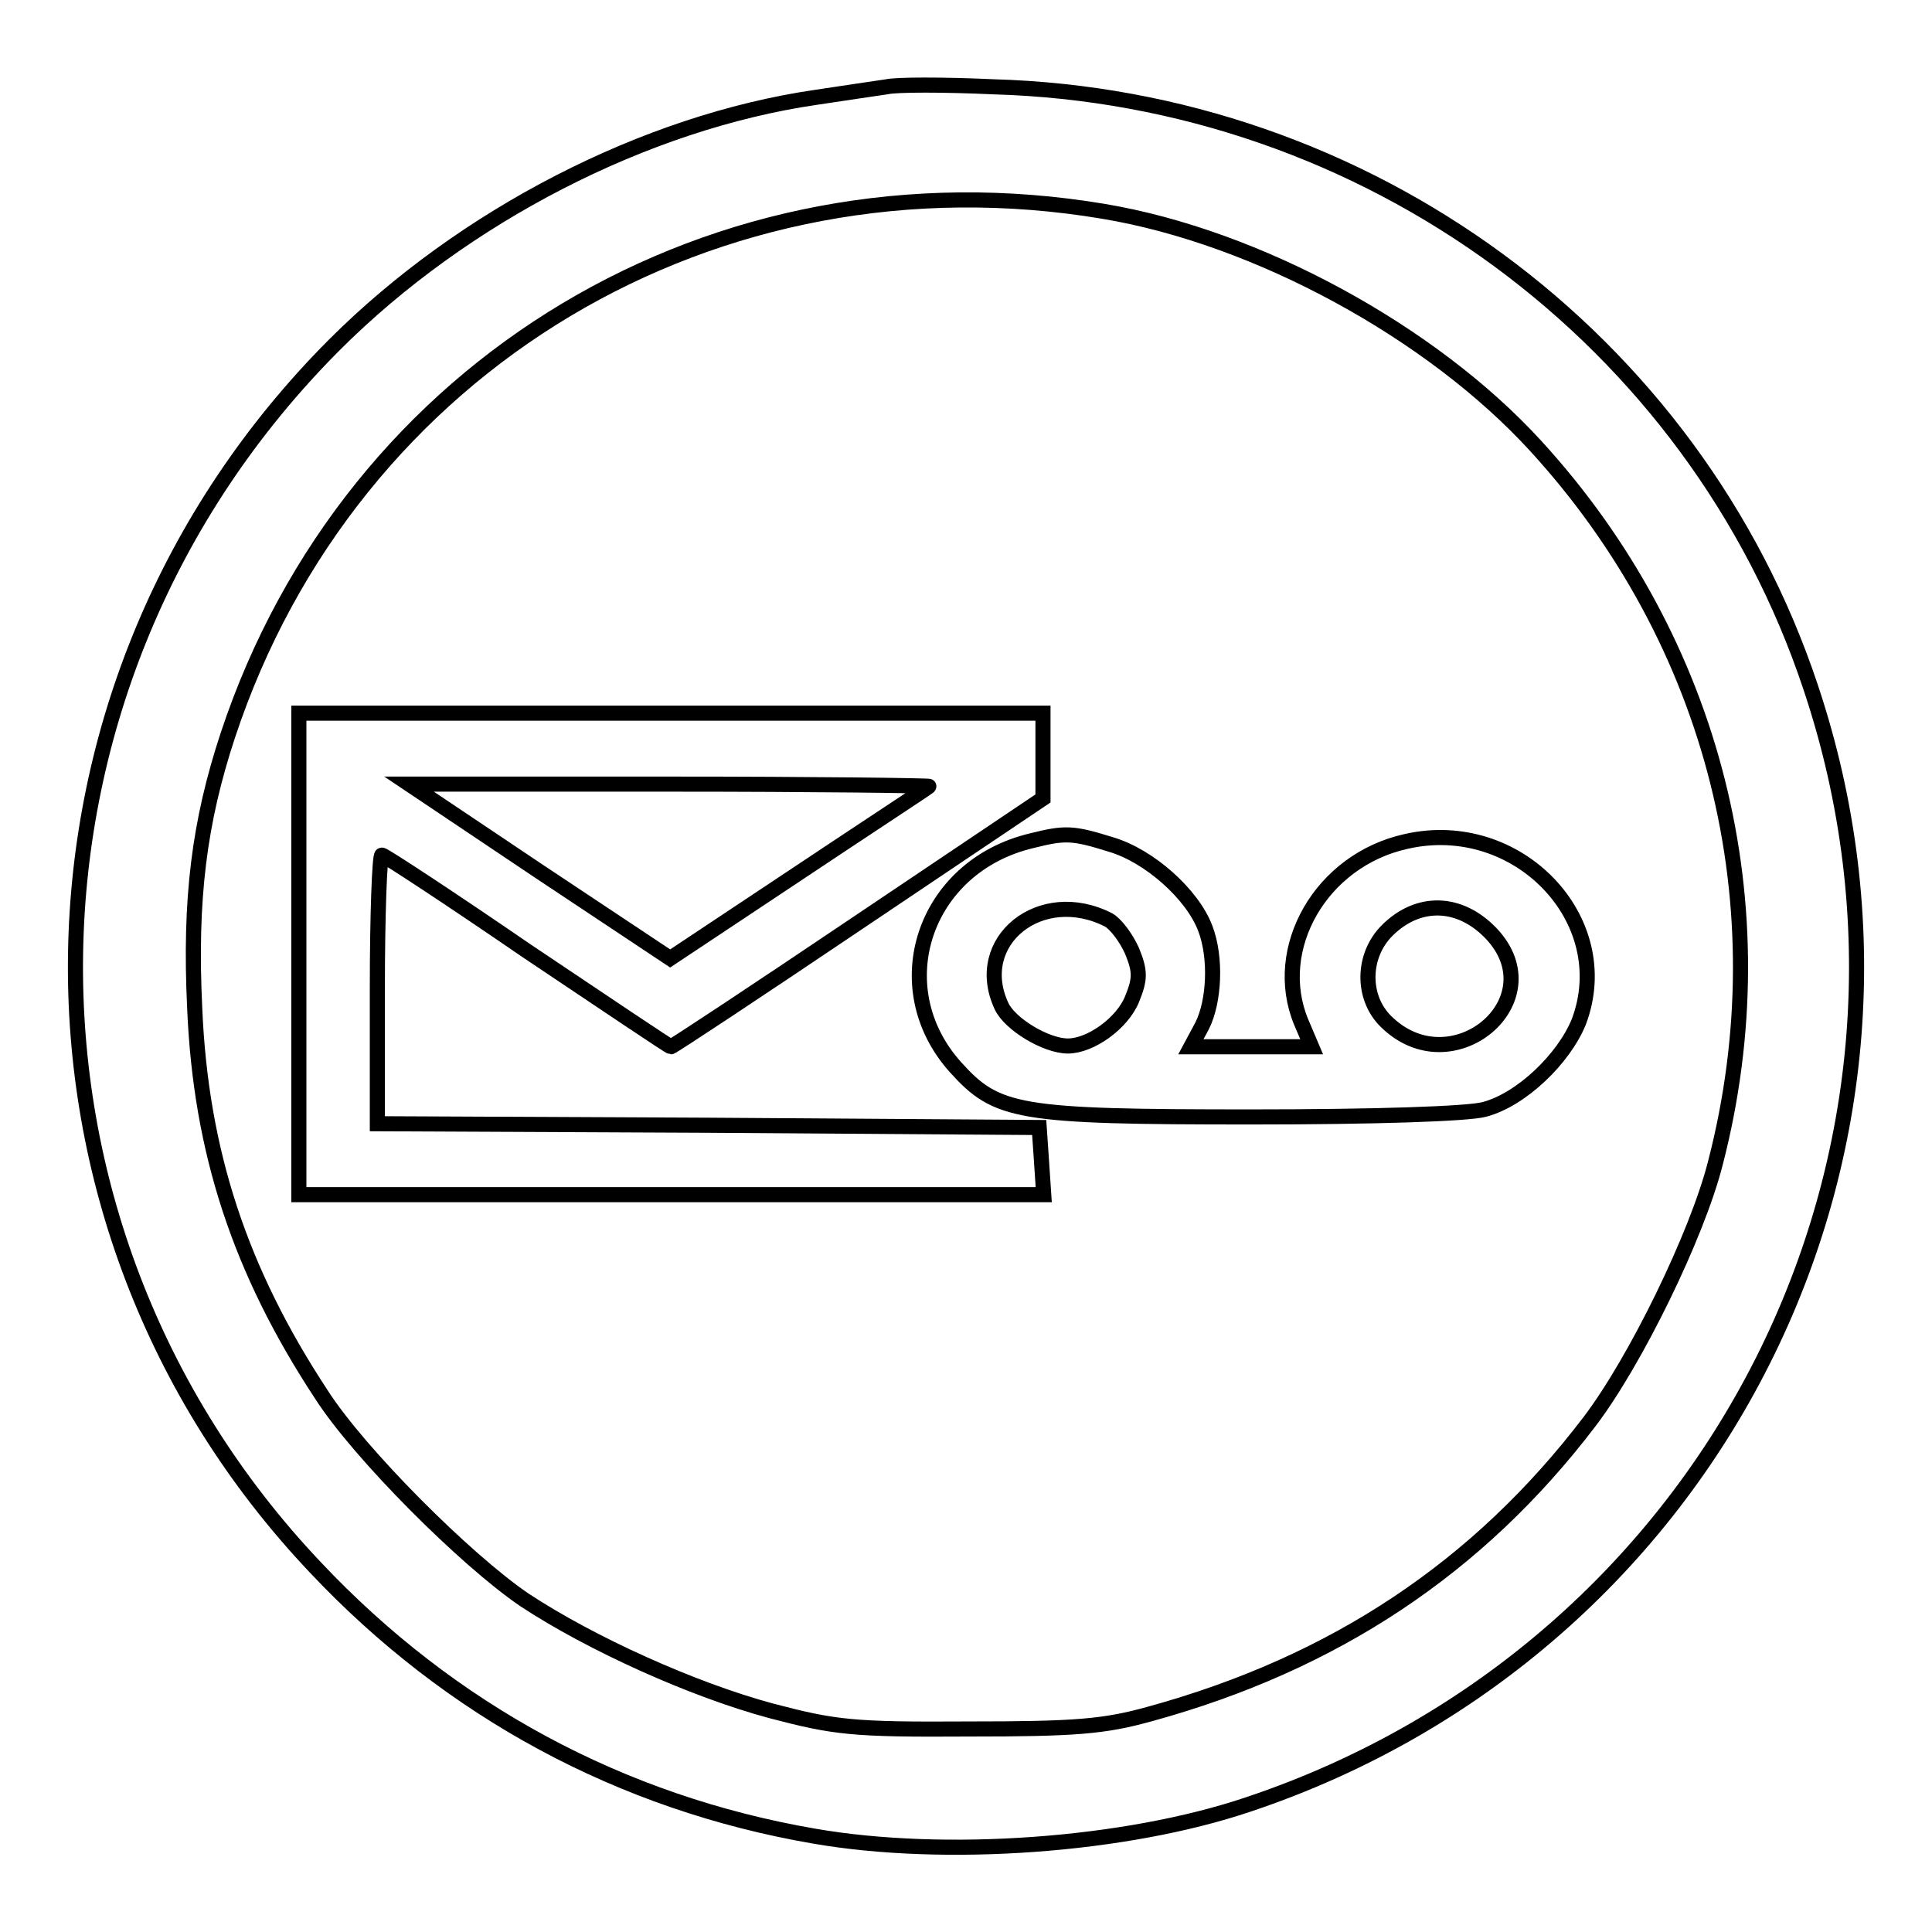
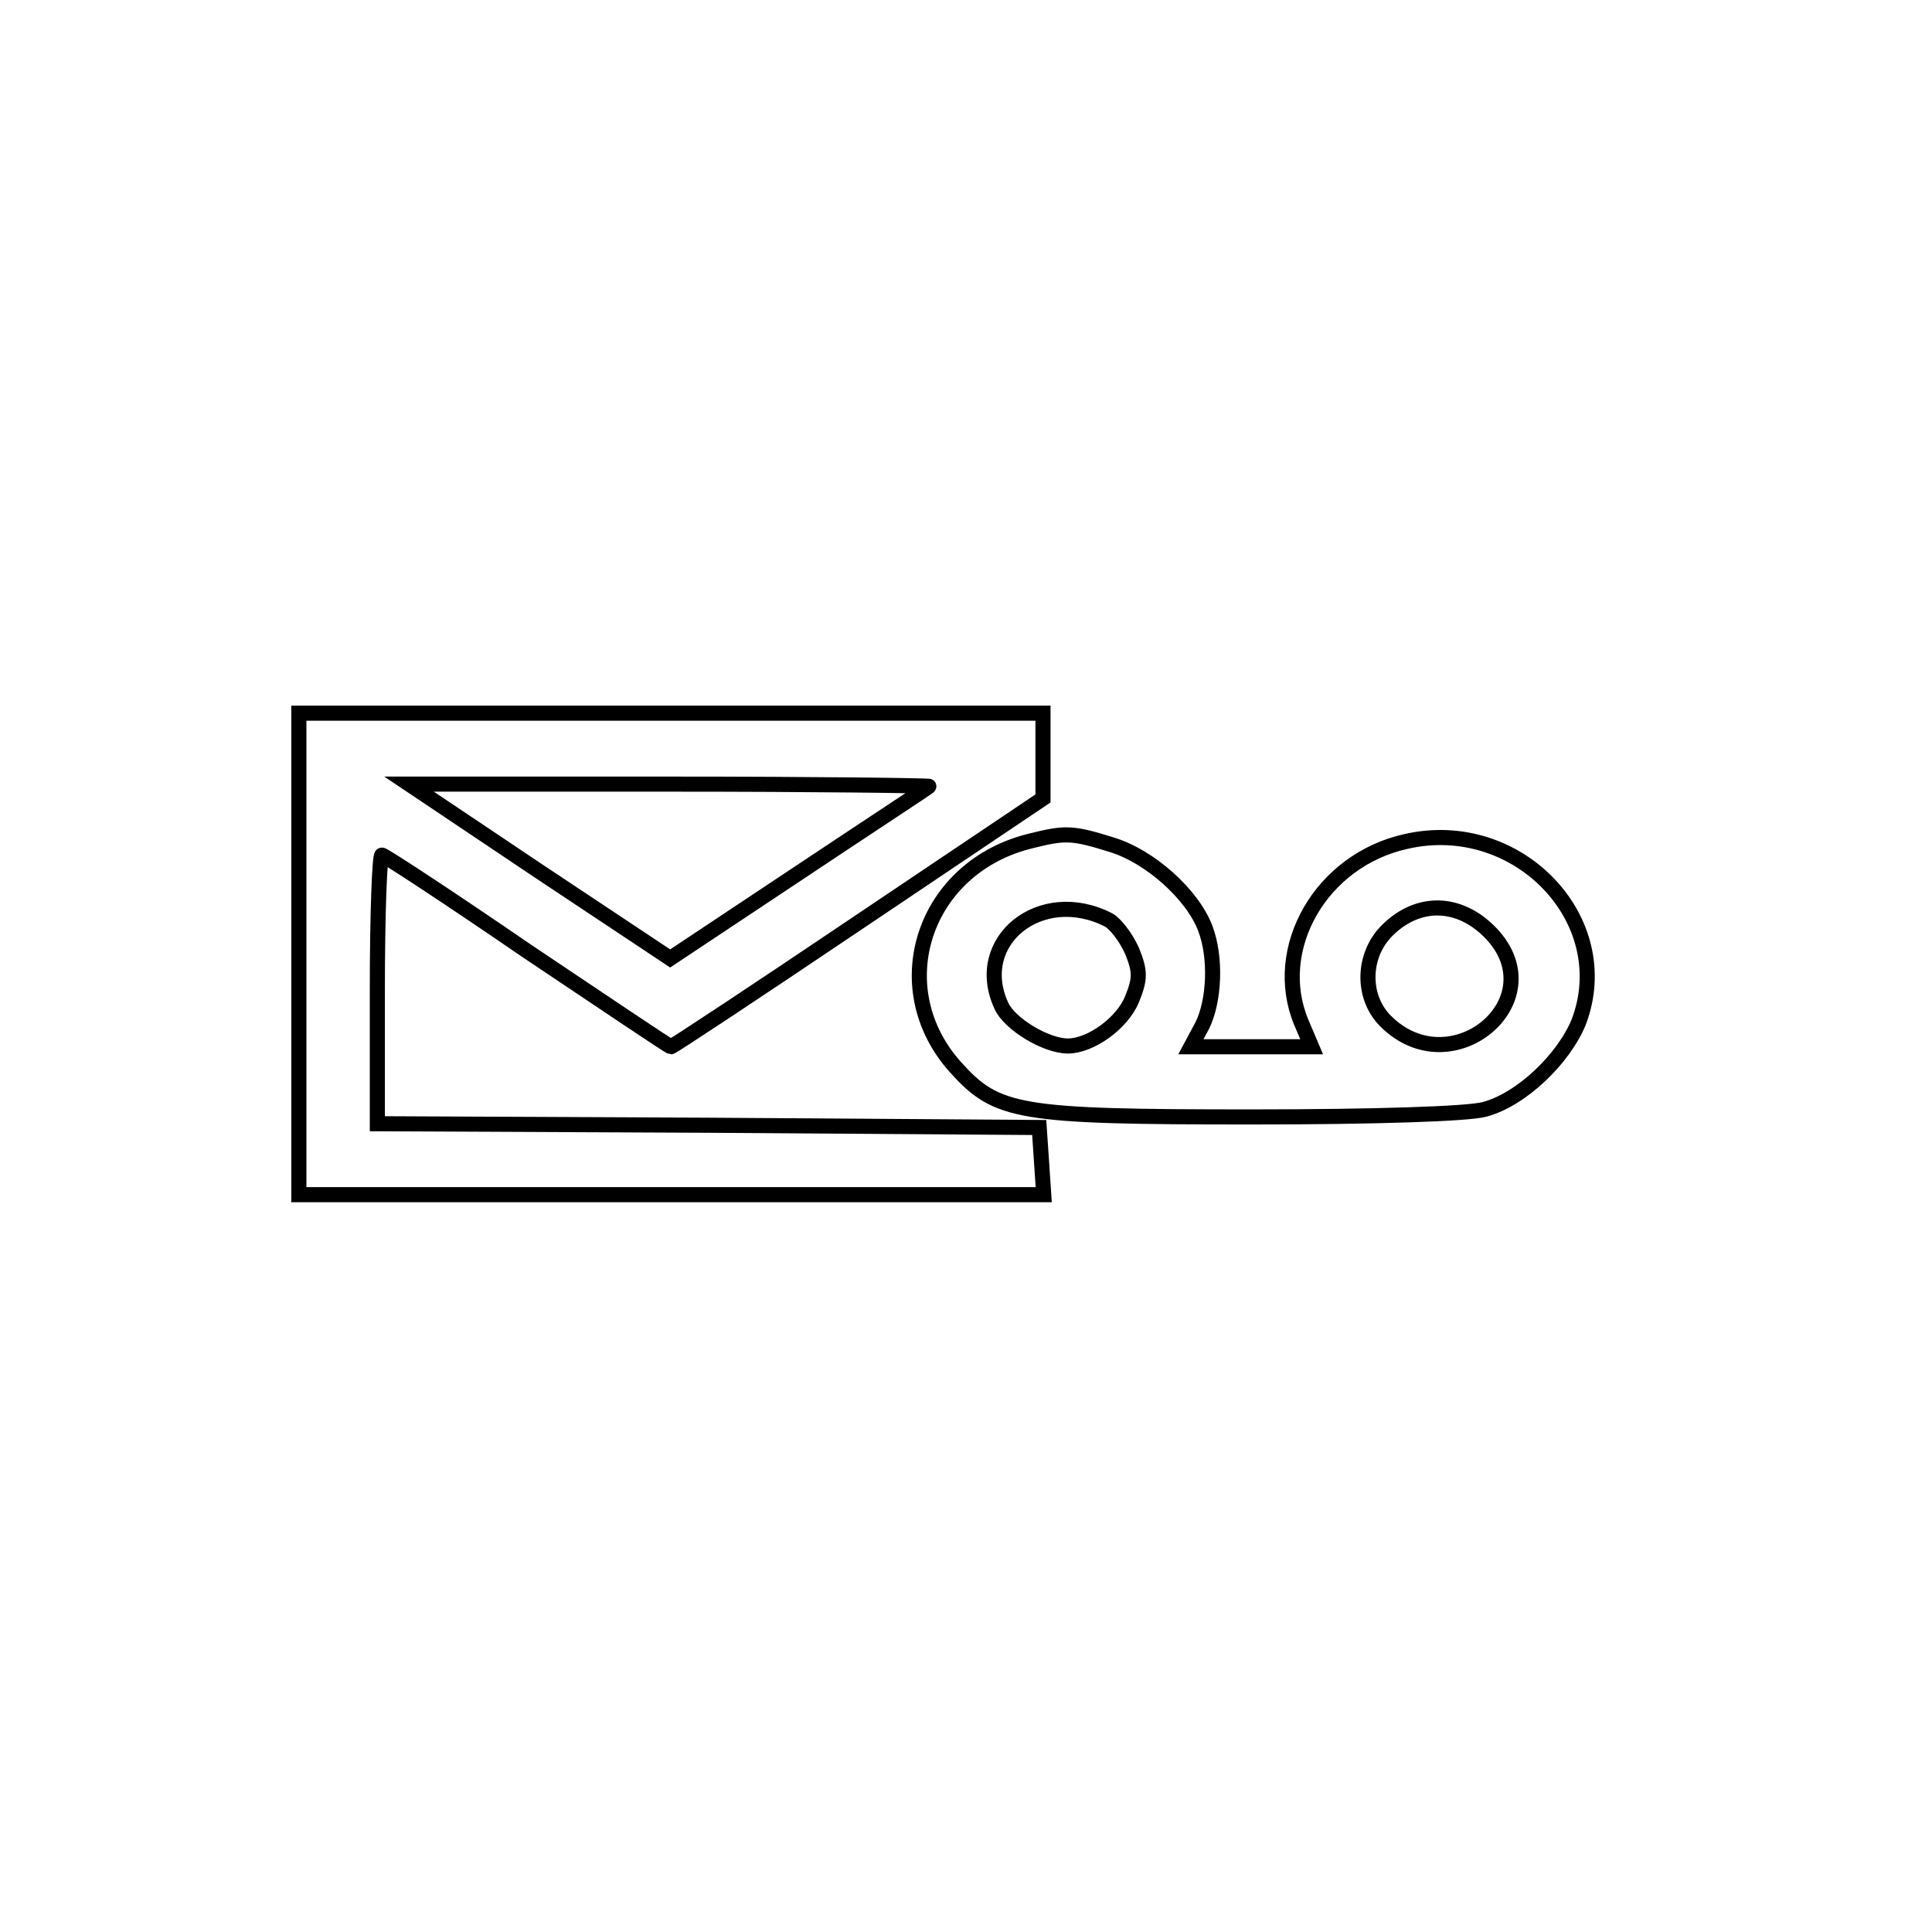
<svg xmlns="http://www.w3.org/2000/svg" version="1.1" x="0px" y="0px" viewBox="0 0 256 256" enable-background="new 0 0 256 256" xml:space="preserve">
  <g>
    <g>
-       <path stroke-width="2" fill-opacity="0" stroke="#000000" d="M117.5,11.5c-1.3,0.2-5.5,0.8-9.4,1.4c-22.6,3.3-46.7,15.7-63.8,32.8C-0.4,90.5-1.6,161.9,41.8,207.7  c17.9,19,40.5,31.2,66.1,35.6c17.3,3,41.2,1.3,57.5-4.2c61.9-20.7,95.1-86.7,74.5-148.1c-15.4-46.2-58.8-78.1-108.3-79.5  C125.1,11.2,118.8,11.2,117.5,11.5z M146.2,28c20.4,3.4,43.5,16,57.3,31.1c23.7,25.9,32.6,61,23.8,95  c-2.4,9.5-10.6,26.3-16.7,34.3c-14.7,19.3-33.8,32-58.2,38.7c-6.1,1.7-9.9,2-24.1,2c-15.4,0.1-17.7-0.2-26.1-2.4  c-10.4-2.8-23.9-8.9-32.7-14.7c-7.8-5.3-21.9-19.4-26.9-27.2c-10.8-16.4-16-32.2-16.8-51.2c-0.7-14.5,0.6-24.7,4.4-36.2  C46.5,48.2,94.9,19.4,146.2,28z" />
      <path stroke-width="2" fill-opacity="0" stroke="#000000" d="M39.6,126.4v31.9H89h49.3l-0.3-4.5l-0.3-4.4l-43.8-0.3L50,148.9v-17.8c0-9.9,0.3-17.8,0.6-17.8  s9,5.7,19.2,12.7c10.3,6.9,18.9,12.7,19.1,12.7c0.2,0,11.4-7.4,24.9-16.5l24.4-16.4V100v-5.5H88.9H39.6V126.4z M123.1,104.2  c-0.2,0.2-8,5.3-17.3,11.5l-17,11.3l-17.3-11.5l-17.3-11.6h34.6C107.9,103.9,123.3,104.1,123.1,104.2z" />
      <path stroke-width="2" fill-opacity="0" stroke="#000000" d="M136.7,111.4c-14.3,3.4-19.6,19.4-10.1,30c5.5,6.1,8.2,6.6,39.2,6.6c16.3,0,28.7-0.4,30.9-1  c4.9-1.3,10.5-6.7,12.5-11.6c5.1-13.5-8.1-27.3-22.9-23.9c-11.3,2.5-17.9,14.2-13.9,23.9l1.4,3.3h-8h-8l1.5-2.8  c1.6-3.2,1.9-9,0.4-12.9c-1.7-4.5-7.4-9.6-12.5-11.1C142.1,110.3,141.1,110.3,136.7,111.4z M146.9,121.9c0.9,0.5,2.3,2.3,3.1,4.1  c1.1,2.7,1.1,3.7,0,6.4c-1.3,3.2-5.5,6.2-8.5,6.2c-2.9,0-7.7-2.9-8.8-5.3C128.7,124.7,137.9,117.3,146.9,121.9z M197.6,123.7  c8.4,8.9-5.3,20.3-14,11.6c-3.2-3.2-3.1-8.7,0.2-12C187.9,119.2,193.4,119.3,197.6,123.7z" />
    </g>
  </g>
</svg>